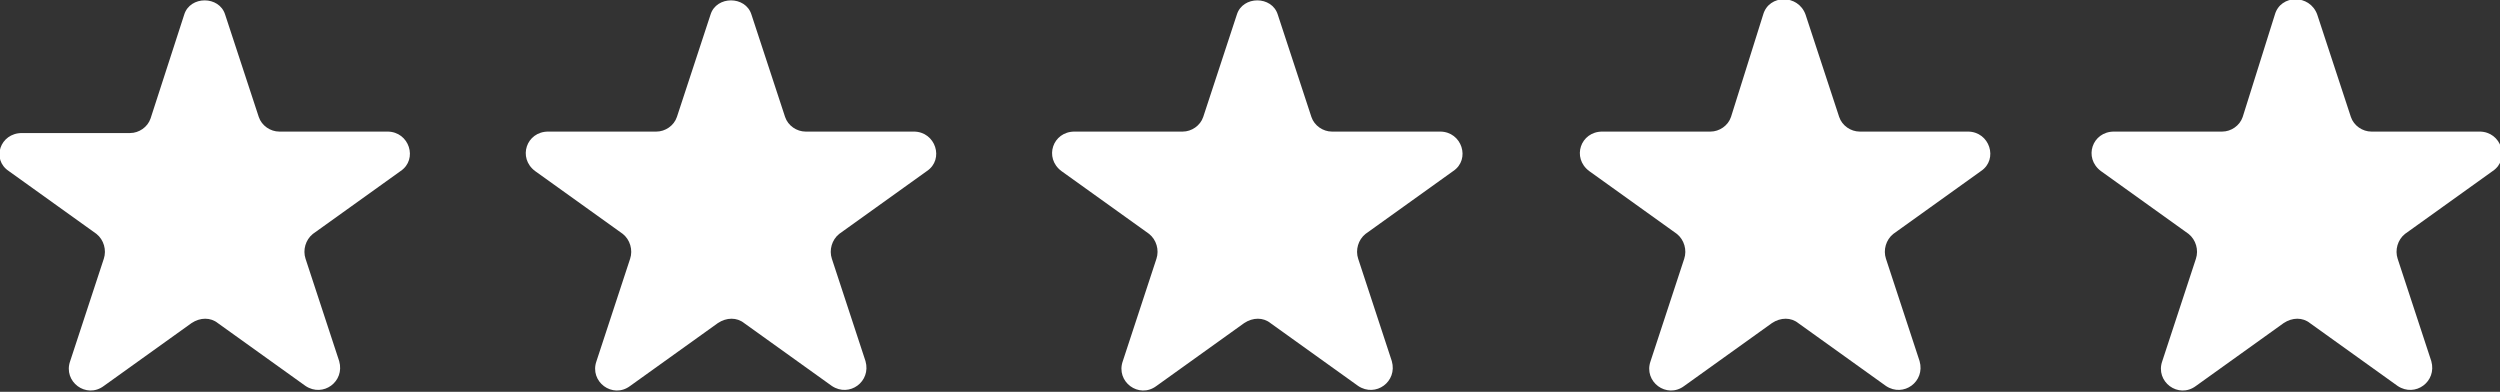
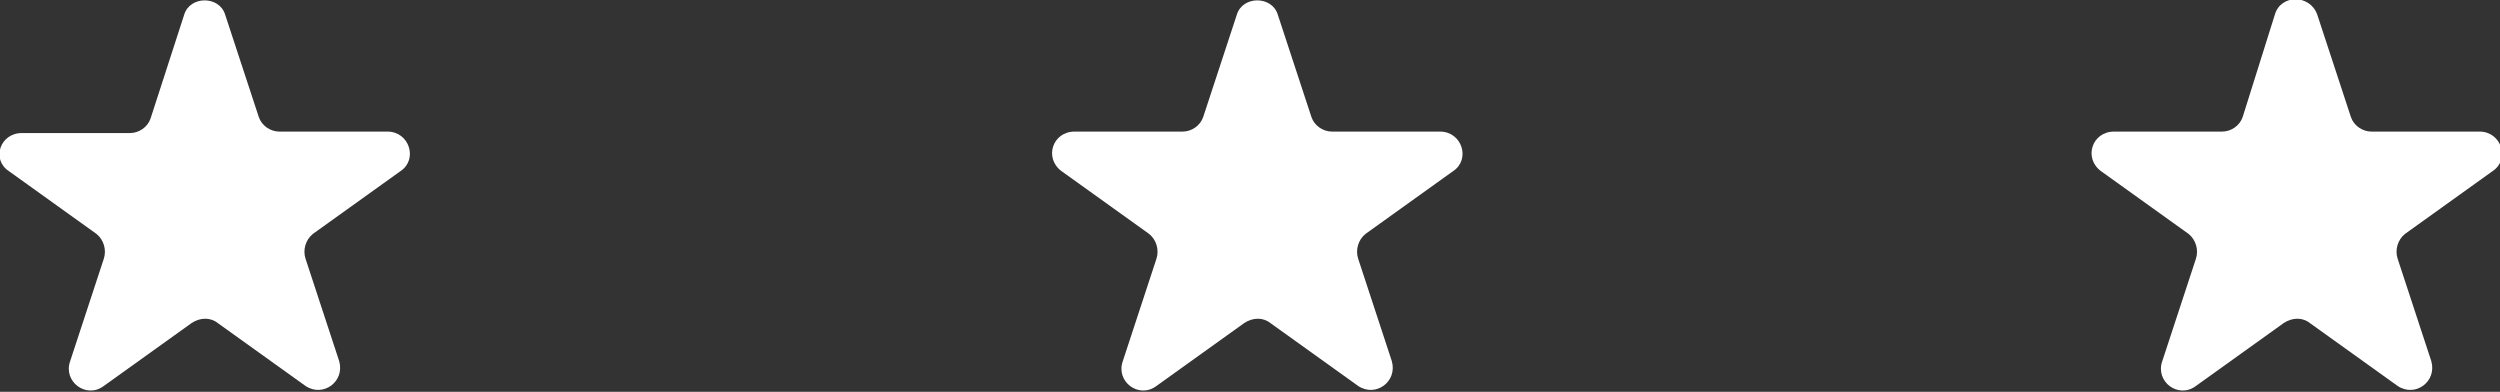
<svg xmlns="http://www.w3.org/2000/svg" version="1.1" id="Layer_1" x="0px" y="0px" viewBox="0 0 171 26.8" style="enable-background:new 0 0 171 26.8;" xml:space="preserve">
  <rect x="0" y="0" width="171" height="26.8" fill="#333333" stroke="none" />
  <style type="text/css">
	.st0{fill:#FFFFFF;}
</style>
  <path class="st0" d="M12.6,1C13-0.3,15-0.3,15.4,1l2.3,7c0.2,0.6,0.8,1,1.4,1h7.4c1.5,0,2.1,1.9,0.9,2.7l-6,4.3  c-0.5,0.4-0.7,1.1-0.5,1.7l2.3,7c0.4,1.4-1.1,2.5-2.3,1.7l-6-4.3c-0.5-0.4-1.2-0.4-1.8,0l-6,4.3c-1.2,0.9-2.8-0.3-2.3-1.7l2.3-7  c0.2-0.6,0-1.3-0.5-1.7l-6-4.3C-0.6,10.9,0,9.1,1.5,9.1h7.4c0.6,0,1.2-0.4,1.4-1L12.6,1z" />
-   <path class="st0" d="M48.6,1C49-0.3,51-0.3,51.4,1l2.3,7c0.2,0.6,0.8,1,1.4,1h7.4c1.5,0,2.1,1.9,0.9,2.7l-6,4.3  c-0.5,0.4-0.7,1.1-0.5,1.7l2.3,7c0.4,1.4-1.1,2.5-2.3,1.7l-6-4.3c-0.5-0.4-1.2-0.4-1.8,0l-6,4.3c-1.2,0.9-2.8-0.3-2.3-1.7l2.3-7  c0.2-0.6,0-1.3-0.5-1.7l-6-4.3c-1.2-0.9-0.6-2.7,0.9-2.7h7.4c0.6,0,1.2-0.4,1.4-1L48.6,1z" />
  <path class="st0" d="M84.6,1C85-0.3,87-0.3,87.4,1l2.3,7c0.2,0.6,0.8,1,1.4,1h7.4c1.5,0,2.1,1.9,0.9,2.7l-6,4.3  c-0.5,0.4-0.7,1.1-0.5,1.7l2.3,7c0.4,1.4-1.1,2.5-2.3,1.7l-6-4.3c-0.5-0.4-1.2-0.4-1.8,0l-6,4.3c-1.2,0.9-2.8-0.3-2.3-1.7l2.3-7  c0.2-0.6,0-1.3-0.5-1.7l-6-4.3c-1.2-0.9-0.6-2.7,0.9-2.7h7.4c0.6,0,1.2-0.4,1.4-1L84.6,1z" />
-   <path class="st0" d="M120.6,1c0.4-1.4,2.4-1.4,2.9,0l2.3,7c0.2,0.6,0.8,1,1.4,1h7.4c1.5,0,2.1,1.9,0.9,2.7l-6,4.3  c-0.5,0.4-0.7,1.1-0.5,1.7l2.3,7c0.4,1.4-1.1,2.5-2.3,1.7l-6-4.3c-0.5-0.4-1.2-0.4-1.8,0l-6,4.3c-1.2,0.9-2.8-0.3-2.3-1.7l2.3-7  c0.2-0.6,0-1.3-0.5-1.7l-6-4.3c-1.2-0.9-0.6-2.7,0.9-2.7h7.4c0.6,0,1.2-0.4,1.4-1L120.6,1z" />
  <path class="st0" d="M155.6,1c0.4-1.4,2.4-1.4,2.9,0l2.3,7c0.2,0.6,0.8,1,1.4,1h7.4c1.5,0,2.1,1.9,0.9,2.7l-6,4.3  c-0.5,0.4-0.7,1.1-0.5,1.7l2.3,7c0.4,1.4-1.1,2.5-2.3,1.7l-6-4.3c-0.5-0.4-1.2-0.4-1.8,0l-6,4.3c-1.2,0.9-2.8-0.3-2.3-1.7l2.3-7  c0.2-0.6,0-1.3-0.5-1.7l-6-4.3c-1.2-0.9-0.6-2.7,0.9-2.7h7.4c0.6,0,1.2-0.4,1.4-1L155.6,1z" />
</svg>